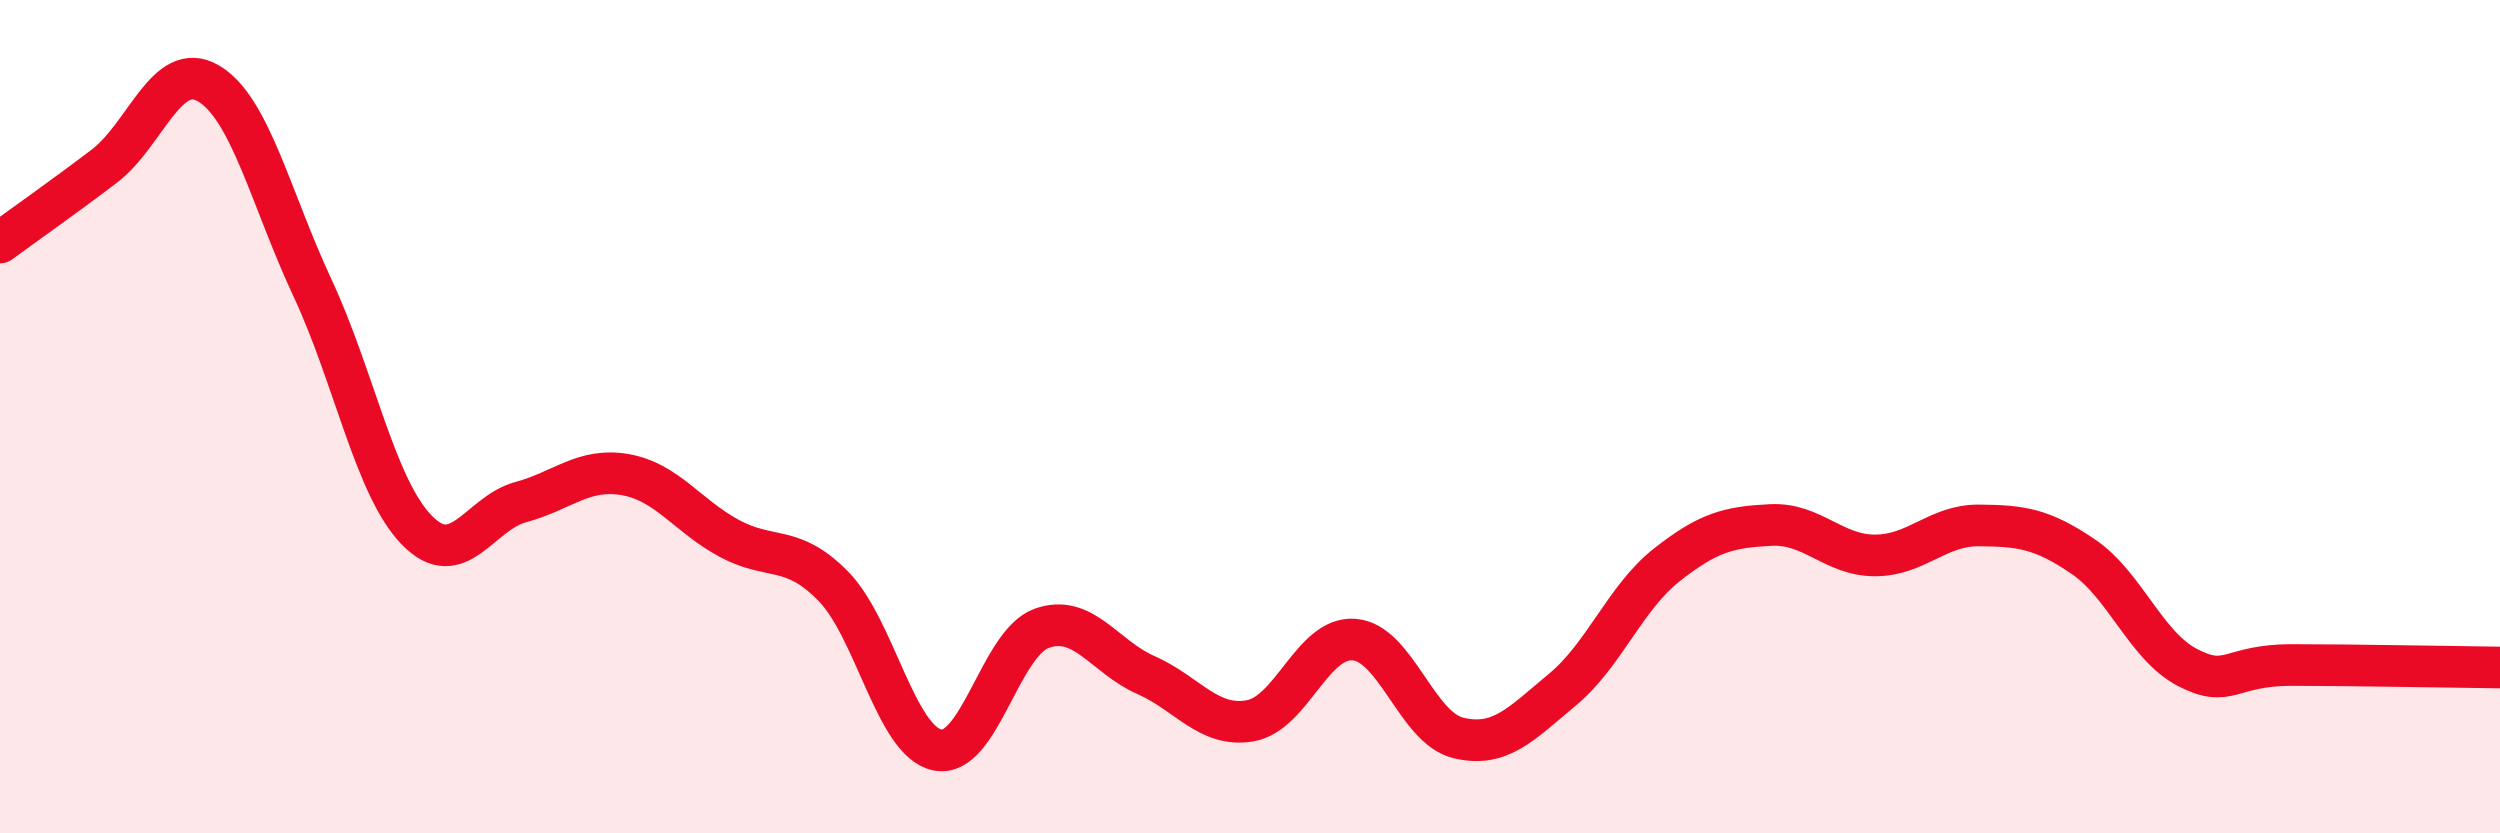
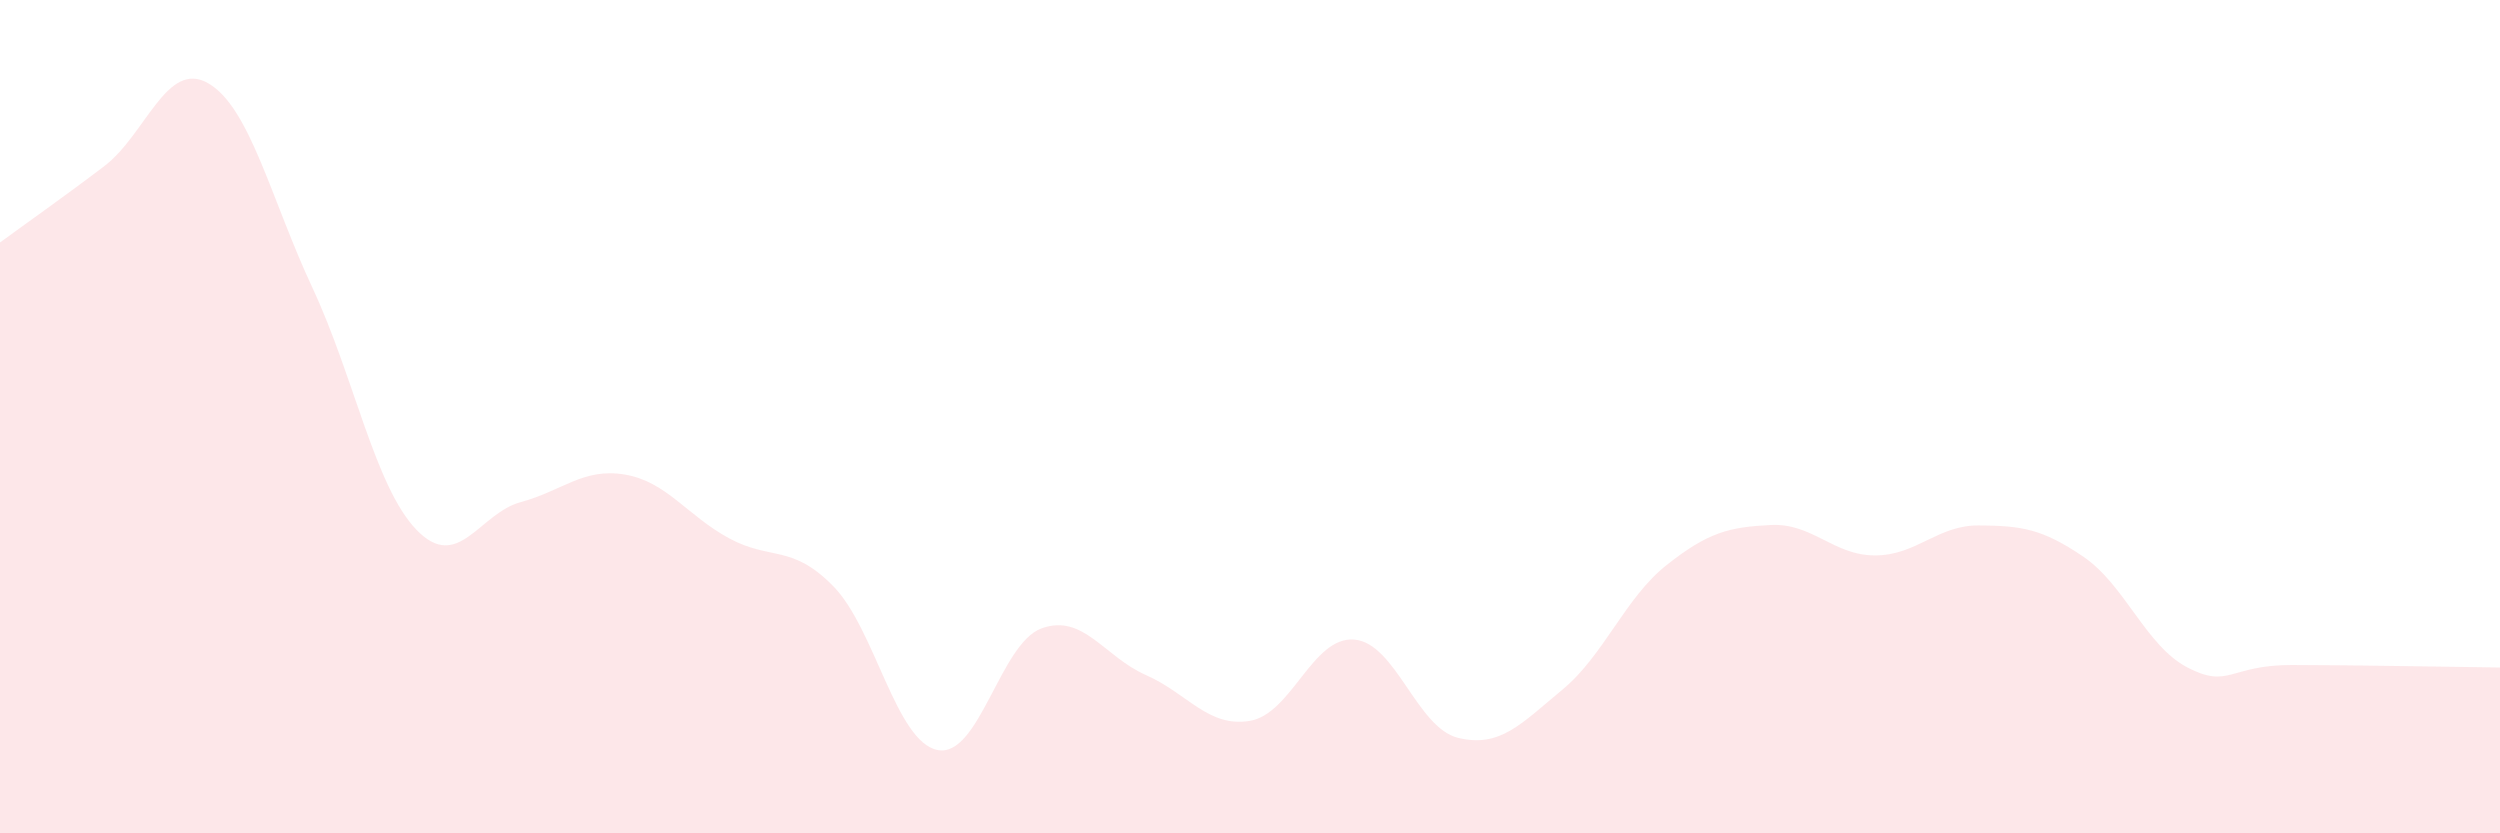
<svg xmlns="http://www.w3.org/2000/svg" width="60" height="20" viewBox="0 0 60 20">
  <path d="M 0,5.82 C 0.5,5.45 1.5,4.75 2.5,3.99 C 3.5,3.23 4,1.42 5,2 C 6,2.58 6.5,4.77 7.5,6.91 C 8.5,9.05 9,11.69 10,12.72 C 11,13.75 11.5,12.32 12.5,12.05 C 13.5,11.78 14,11.22 15,11.39 C 16,11.56 16.5,12.38 17.5,12.92 C 18.5,13.46 19,13.05 20,14.07 C 21,15.09 21.5,17.8 22.5,18 C 23.5,18.2 24,15.44 25,15.08 C 26,14.72 26.5,15.76 27.5,16.2 C 28.5,16.64 29,17.47 30,17.3 C 31,17.13 31.5,15.27 32.5,15.35 C 33.5,15.43 34,17.47 35,17.71 C 36,17.95 36.5,17.38 37.5,16.55 C 38.5,15.72 39,14.35 40,13.56 C 41,12.77 41.5,12.65 42.5,12.6 C 43.5,12.55 44,13.33 45,13.33 C 46,13.33 46.5,12.6 47.5,12.61 C 48.5,12.62 49,12.68 50,13.36 C 51,14.04 51.5,15.5 52.5,16.02 C 53.5,16.54 53.5,15.96 55,15.96 C 56.5,15.96 59,16.01 60,16.02L60 20L0 20Z" fill="#EB0A25" opacity="0.1" stroke-linecap="round" stroke-linejoin="round" />
-   <path d="M 0,5.82 C 0.5,5.45 1.5,4.75 2.5,3.99 C 3.5,3.23 4,1.42 5,2 C 6,2.58 6.5,4.77 7.5,6.91 C 8.5,9.05 9,11.69 10,12.72 C 11,13.75 11.5,12.32 12.5,12.05 C 13.5,11.78 14,11.22 15,11.39 C 16,11.56 16.5,12.38 17.5,12.92 C 18.5,13.46 19,13.05 20,14.07 C 21,15.09 21.5,17.8 22.5,18 C 23.5,18.2 24,15.44 25,15.08 C 26,14.72 26.5,15.76 27.5,16.2 C 28.5,16.64 29,17.47 30,17.3 C 31,17.13 31.5,15.27 32.5,15.35 C 33.5,15.43 34,17.47 35,17.71 C 36,17.95 36.5,17.38 37.5,16.55 C 38.5,15.72 39,14.35 40,13.56 C 41,12.77 41.5,12.65 42.5,12.6 C 43.5,12.55 44,13.33 45,13.33 C 46,13.33 46.5,12.6 47.5,12.61 C 48.5,12.62 49,12.68 50,13.36 C 51,14.04 51.5,15.5 52.5,16.02 C 53.5,16.54 53.5,15.96 55,15.96 C 56.5,15.96 59,16.01 60,16.02" stroke="#EB0A25" stroke-width="1" fill="none" stroke-linecap="round" stroke-linejoin="round" />
</svg>